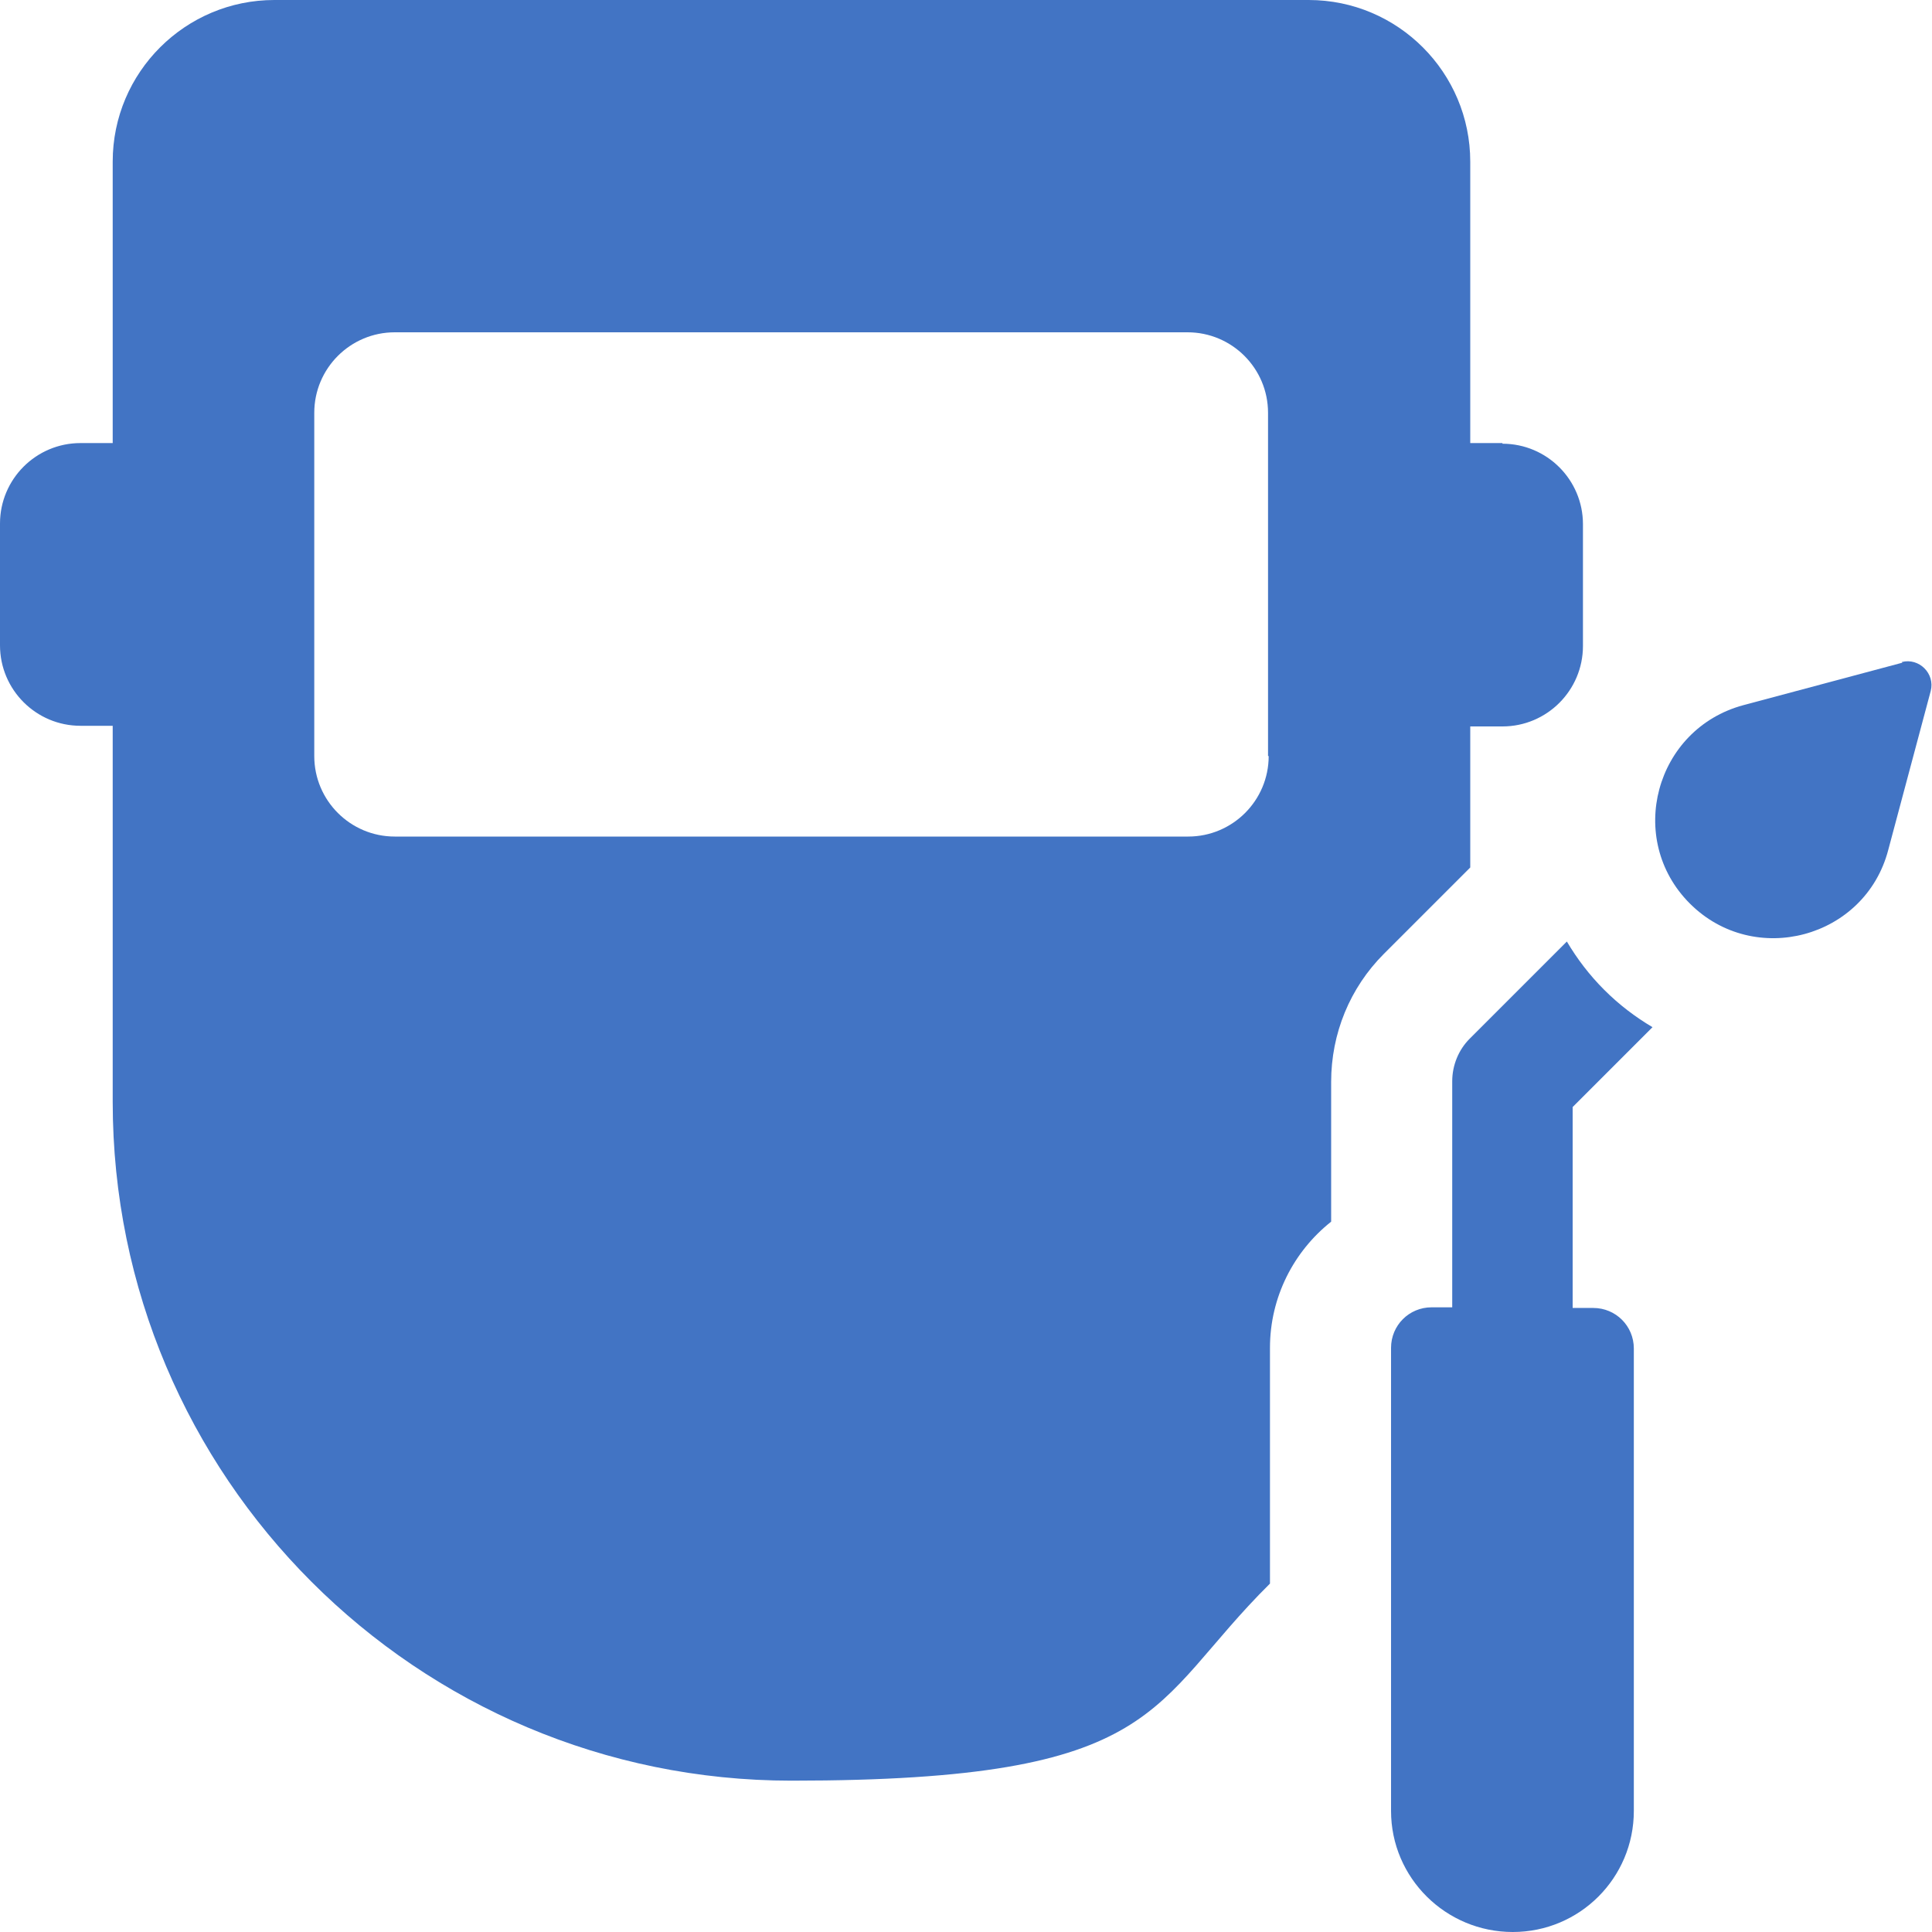
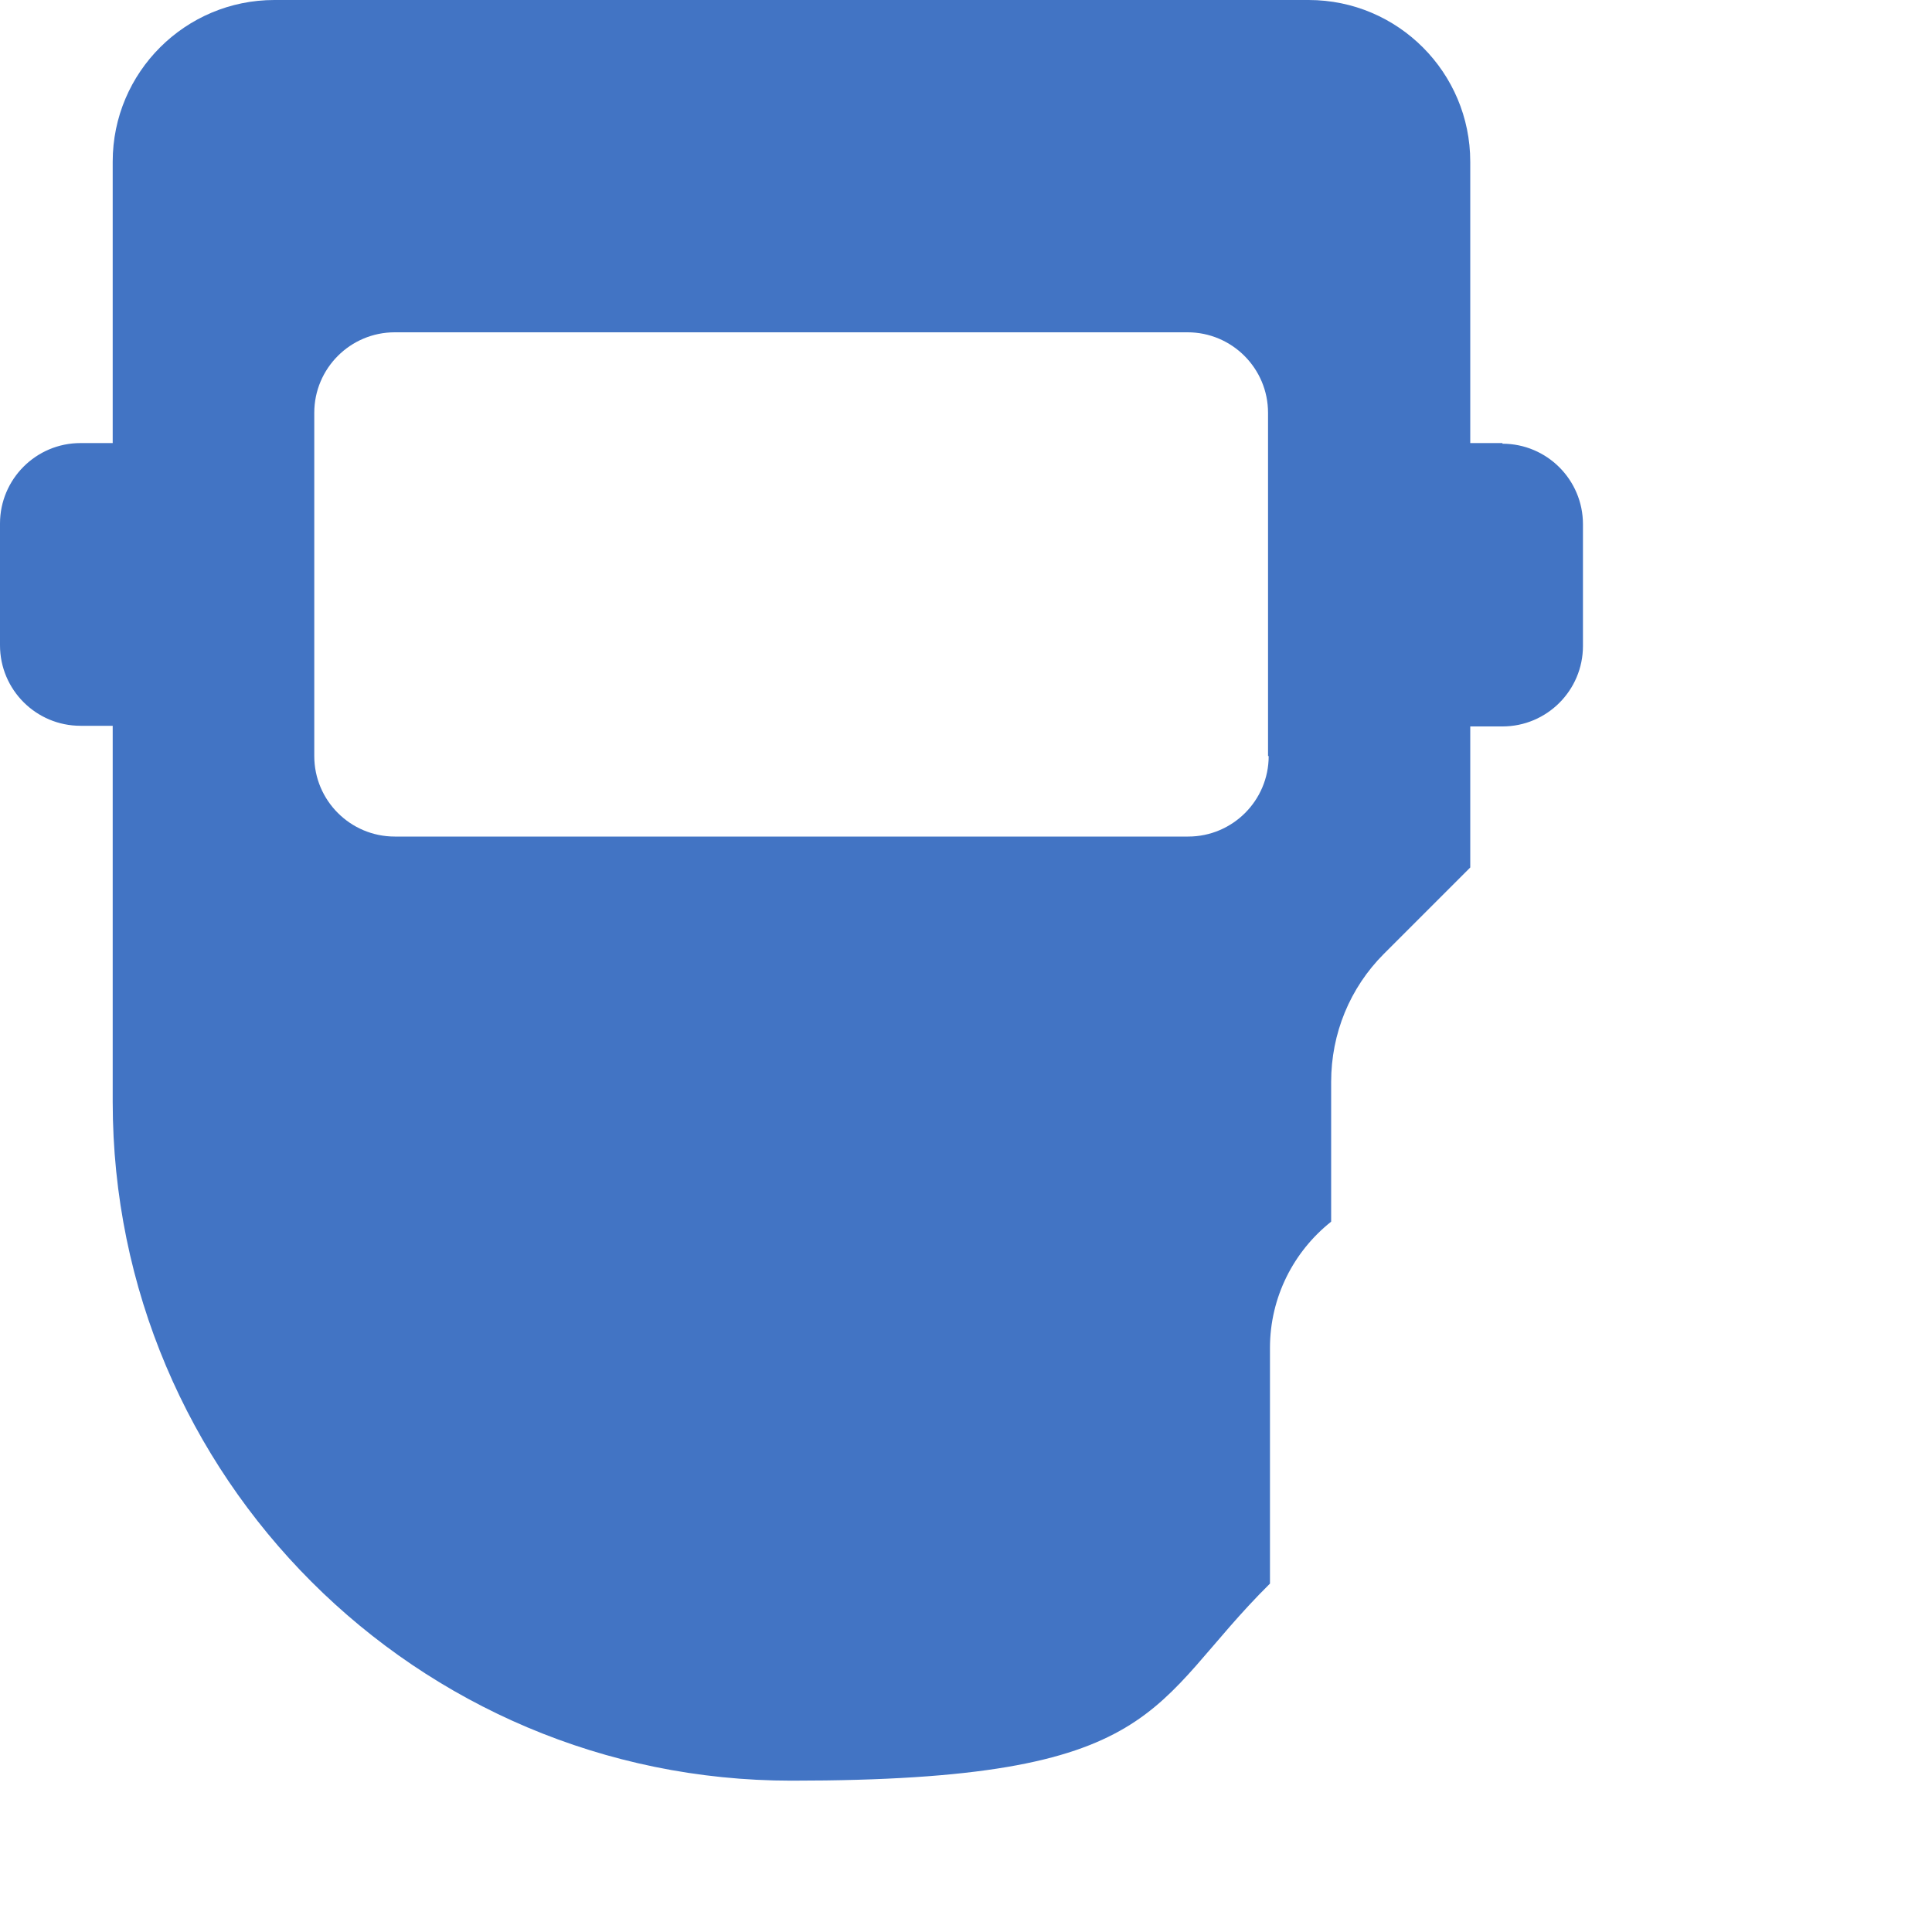
<svg xmlns="http://www.w3.org/2000/svg" viewBox="0 0 300 300">
  <g fill="#4274c4">
    <path d="M233.3,68.8h-5V25.1c0-13.8-11.2-25.1-25.1-25.1H42.6c-13.8,0-25.1,11.2-25.1,25.1v43.7h-5C5.6,68.8,0,74.4,0,81.3v18.9c0,6.9,5.6,12.5,12.5,12.5h5v58.4c0,58.2,47.2,105.4,105.4,105.4s55.2-11.7,74.3-30.6v-36.6c0-7.9,3.7-15,9.5-19.6v-21.7c0-7.5,2.9-14.6,8.2-19.9l13.4-13.4v-21.9h5c6.9,0,12.5-5.6,12.5-12.5v-18.9c0-6.9-5.6-12.5-12.5-12.5ZM197,117.4c0,6.9-5.6,12.5-12.5,12.5H61.3c-6.9,0-12.5-5.6-12.5-12.5v-53.3c0-6.9,5.6-12.5,12.5-12.5h123.1c6.9,0,12.5,5.6,12.5,12.5v53.3Z" />
-     <path d="M253.7,209.3v71.9c0,5.2-2.1,9.9-5.5,13.3-3.4,3.4-8.1,5.5-13.3,5.5-10.4,0-18.9-8.4-18.9-18.8v-71.9c0-3.5,2.8-6.3,6.3-6.3h3.2v-35.1c0-2.5,1-4.9,2.7-6.6l15.1-15.1c1.6,2.7,3.5,5.2,5.8,7.5,2.3,2.3,4.8,4.2,7.5,5.8l-12.4,12.4v31.2h3.2c3.5,0,6.3,2.8,6.3,6.3Z" />
-     <path d="M295.4,102.9l-24.7,6.6c-13.7,3.7-18.3,20.8-8.3,30.8h0c10,10,27.2,5.4,30.8-8.3l6.6-24.7c.7-2.7-1.8-5.2-4.5-4.5Z" />
  </g>
</svg>